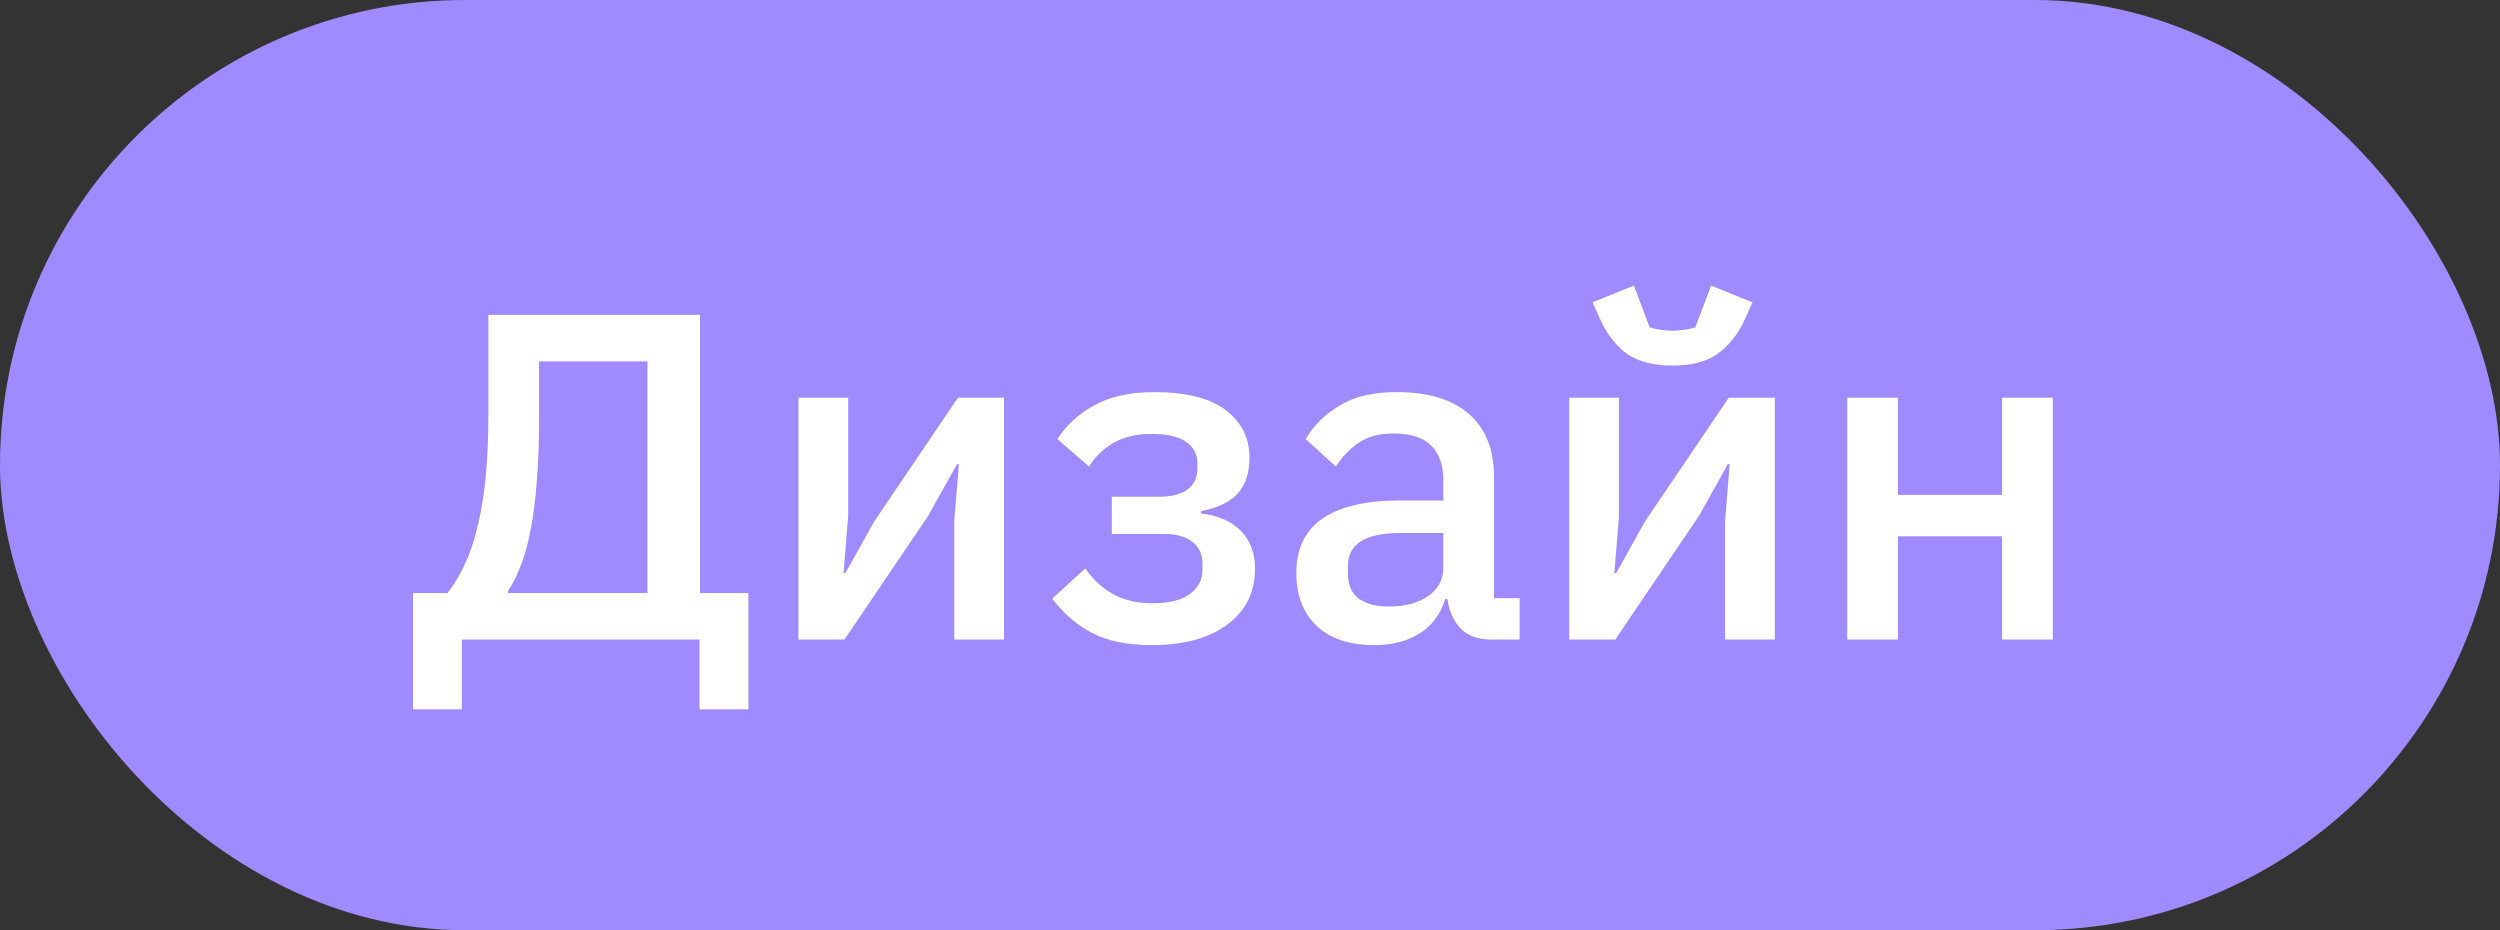
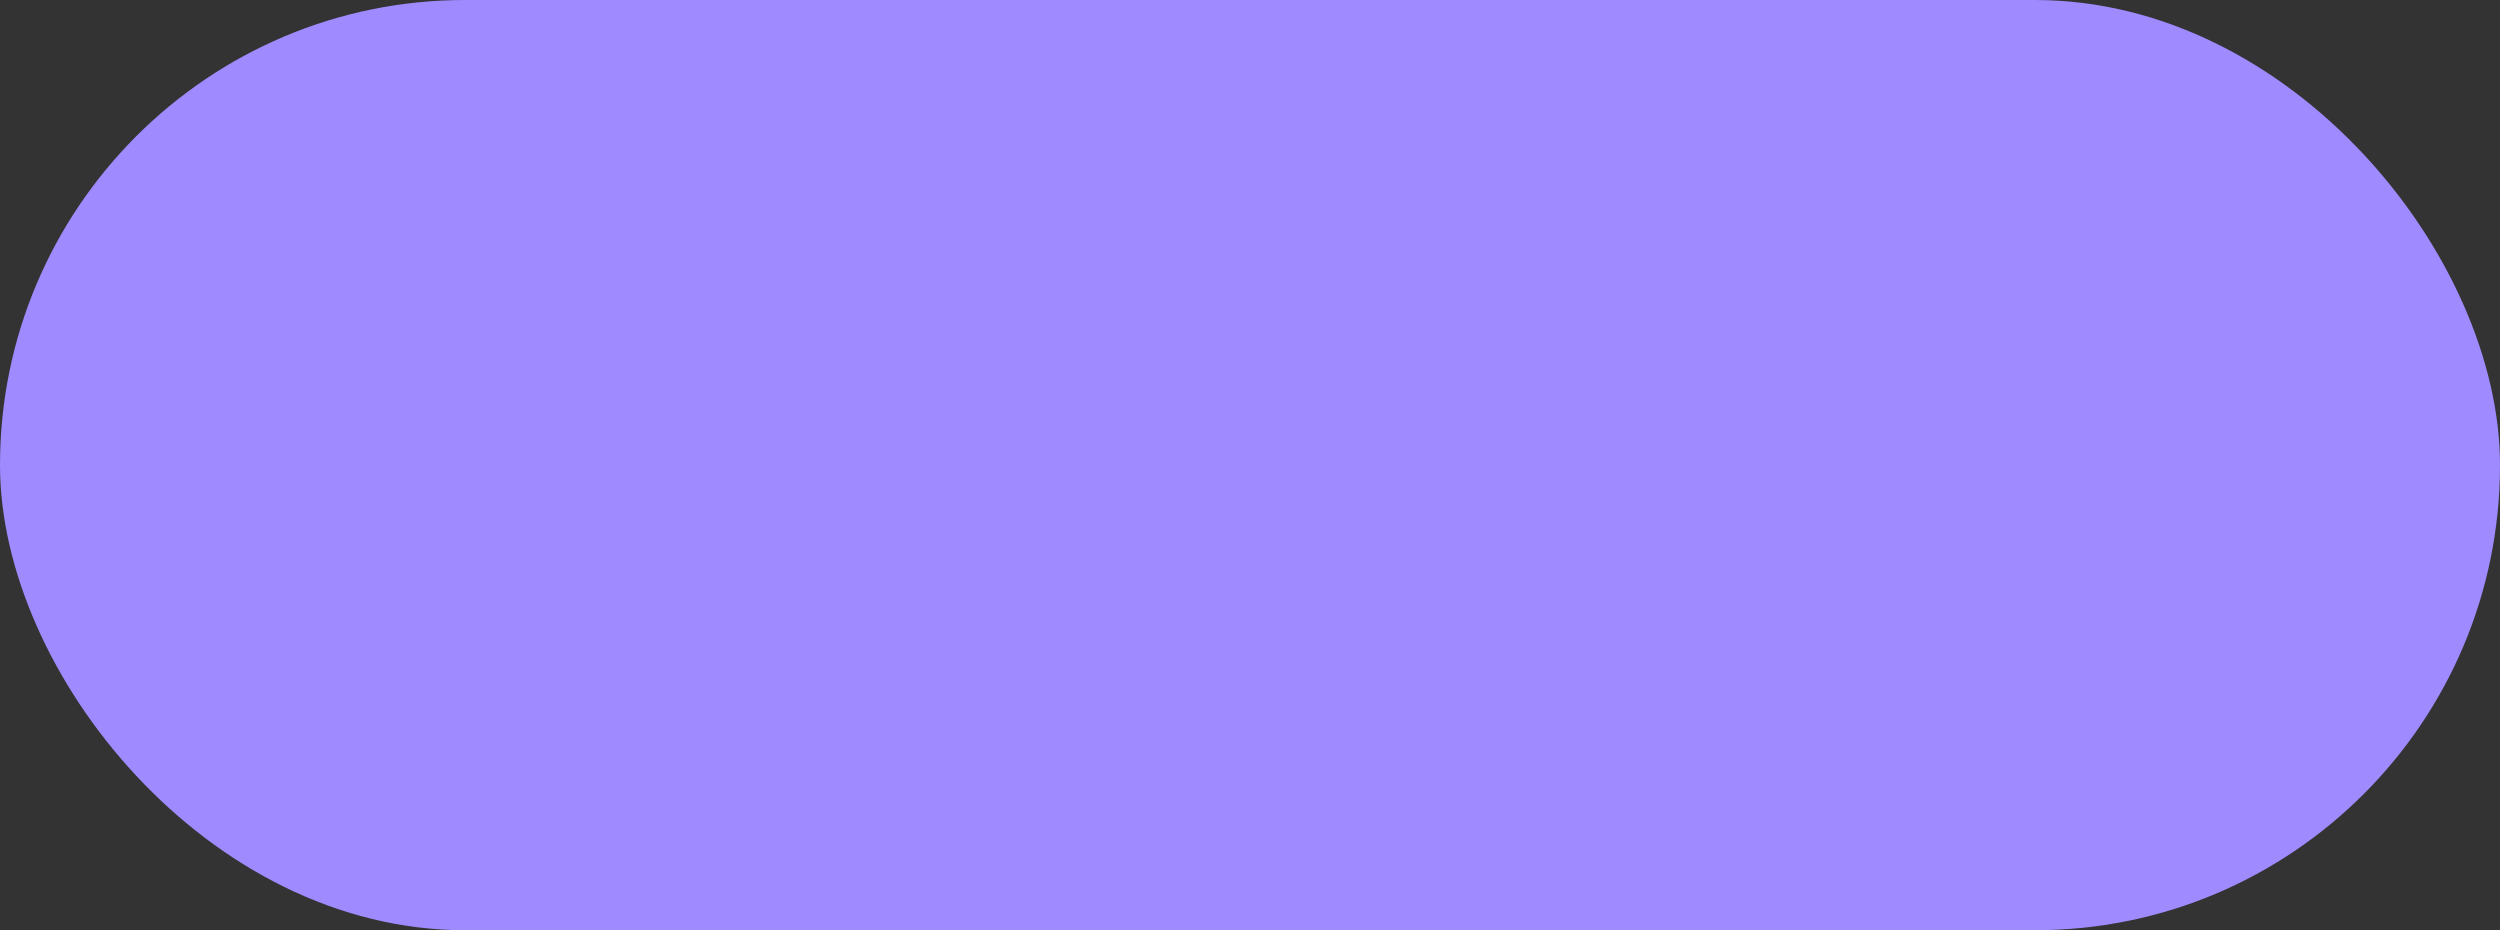
<svg xmlns="http://www.w3.org/2000/svg" width="43" height="16" viewBox="0 0 43 16" fill="none">
  <rect x="0" y="0" width="43" height="16" fill="#333333" stroke="none" />
  <rect width="43" height="16" rx="8" fill="#A08AFF" />
-   <path d="M7.104 10.2H7.696C7.803 10.067 7.899 9.909 7.984 9.728C8.075 9.541 8.149 9.325 8.208 9.08C8.272 8.829 8.32 8.544 8.352 8.224C8.384 7.899 8.4 7.528 8.4 7.112V5.416H12.04V10.2H12.872V12.2H12.032V11H7.944V12.2H7.104V10.2ZM11.136 10.2V6.216H9.272V7.216C9.272 7.616 9.259 7.971 9.232 8.28C9.211 8.589 9.176 8.864 9.128 9.104C9.085 9.339 9.029 9.544 8.96 9.72C8.896 9.891 8.821 10.04 8.736 10.168V10.2H11.136ZM13.733 6.84H14.589V8.872L14.509 9.856H14.541L15.037 8.968L16.477 6.84H17.269V11H16.413V8.968L16.493 7.984H16.461L15.965 8.872L14.525 11H13.733V6.84ZM19.811 11.096C19.395 11.096 19.053 11.027 18.787 10.888C18.52 10.749 18.291 10.552 18.099 10.296L18.667 9.776C18.795 9.963 18.952 10.109 19.139 10.216C19.331 10.323 19.555 10.376 19.811 10.376C20.109 10.376 20.328 10.323 20.467 10.216C20.611 10.109 20.683 9.971 20.683 9.8V9.704C20.683 9.533 20.624 9.405 20.507 9.32C20.395 9.229 20.232 9.184 20.019 9.184H19.123V8.544H19.931C20.144 8.544 20.307 8.504 20.419 8.424C20.536 8.339 20.595 8.216 20.595 8.056V7.968C20.595 7.813 20.531 7.691 20.403 7.6C20.275 7.509 20.072 7.464 19.795 7.464C19.544 7.464 19.331 7.515 19.155 7.616C18.979 7.717 18.837 7.853 18.731 8.024L18.187 7.552C18.347 7.307 18.56 7.112 18.827 6.968C19.099 6.819 19.44 6.744 19.851 6.744C20.405 6.744 20.816 6.848 21.083 7.056C21.355 7.259 21.491 7.531 21.491 7.872C21.491 8.139 21.421 8.347 21.283 8.496C21.144 8.64 20.936 8.739 20.659 8.792V8.832C20.963 8.869 21.192 8.971 21.347 9.136C21.507 9.301 21.587 9.515 21.587 9.776C21.587 10.187 21.427 10.509 21.107 10.744C20.792 10.979 20.36 11.096 19.811 11.096ZM25.649 11C25.419 11 25.243 10.936 25.121 10.808C24.998 10.675 24.923 10.507 24.897 10.304H24.857C24.777 10.565 24.63 10.763 24.417 10.896C24.203 11.029 23.945 11.096 23.641 11.096C23.209 11.096 22.875 10.984 22.641 10.76C22.411 10.536 22.297 10.235 22.297 9.856C22.297 9.44 22.446 9.128 22.745 8.92C23.049 8.712 23.491 8.608 24.073 8.608H24.825V8.256C24.825 8 24.755 7.803 24.617 7.664C24.478 7.525 24.262 7.456 23.969 7.456C23.723 7.456 23.523 7.509 23.369 7.616C23.214 7.723 23.083 7.859 22.977 8.024L22.457 7.552C22.595 7.317 22.79 7.125 23.041 6.976C23.291 6.821 23.619 6.744 24.025 6.744C24.563 6.744 24.977 6.869 25.265 7.12C25.553 7.371 25.697 7.731 25.697 8.2V10.288H26.137V11H25.649ZM23.889 10.432C24.161 10.432 24.385 10.373 24.561 10.256C24.737 10.133 24.825 9.971 24.825 9.768V9.168H24.089C23.486 9.168 23.185 9.355 23.185 9.728V9.872C23.185 10.059 23.246 10.2 23.369 10.296C23.497 10.387 23.67 10.432 23.889 10.432ZM26.991 6.84H27.847V8.872L27.767 9.856H27.799L28.295 8.968L29.735 6.84H30.527V11H29.671V8.968L29.751 7.984H29.719L29.223 8.872L27.783 11H26.991V6.84ZM28.767 6.288C28.447 6.288 28.191 6.224 27.999 6.096C27.812 5.963 27.663 5.781 27.551 5.552L27.391 5.2L28.103 4.912L28.375 5.632C28.428 5.648 28.49 5.661 28.559 5.672C28.634 5.683 28.703 5.688 28.767 5.688C28.831 5.688 28.898 5.683 28.967 5.672C29.042 5.661 29.106 5.648 29.159 5.632L29.431 4.912L30.143 5.2L29.983 5.552C29.871 5.781 29.719 5.963 29.527 6.096C29.34 6.224 29.087 6.288 28.767 6.288ZM31.772 6.84H32.644V8.512H34.436V6.84H35.308V11H34.436V9.224H32.644V11H31.772V6.84Z" fill="white" />
</svg>